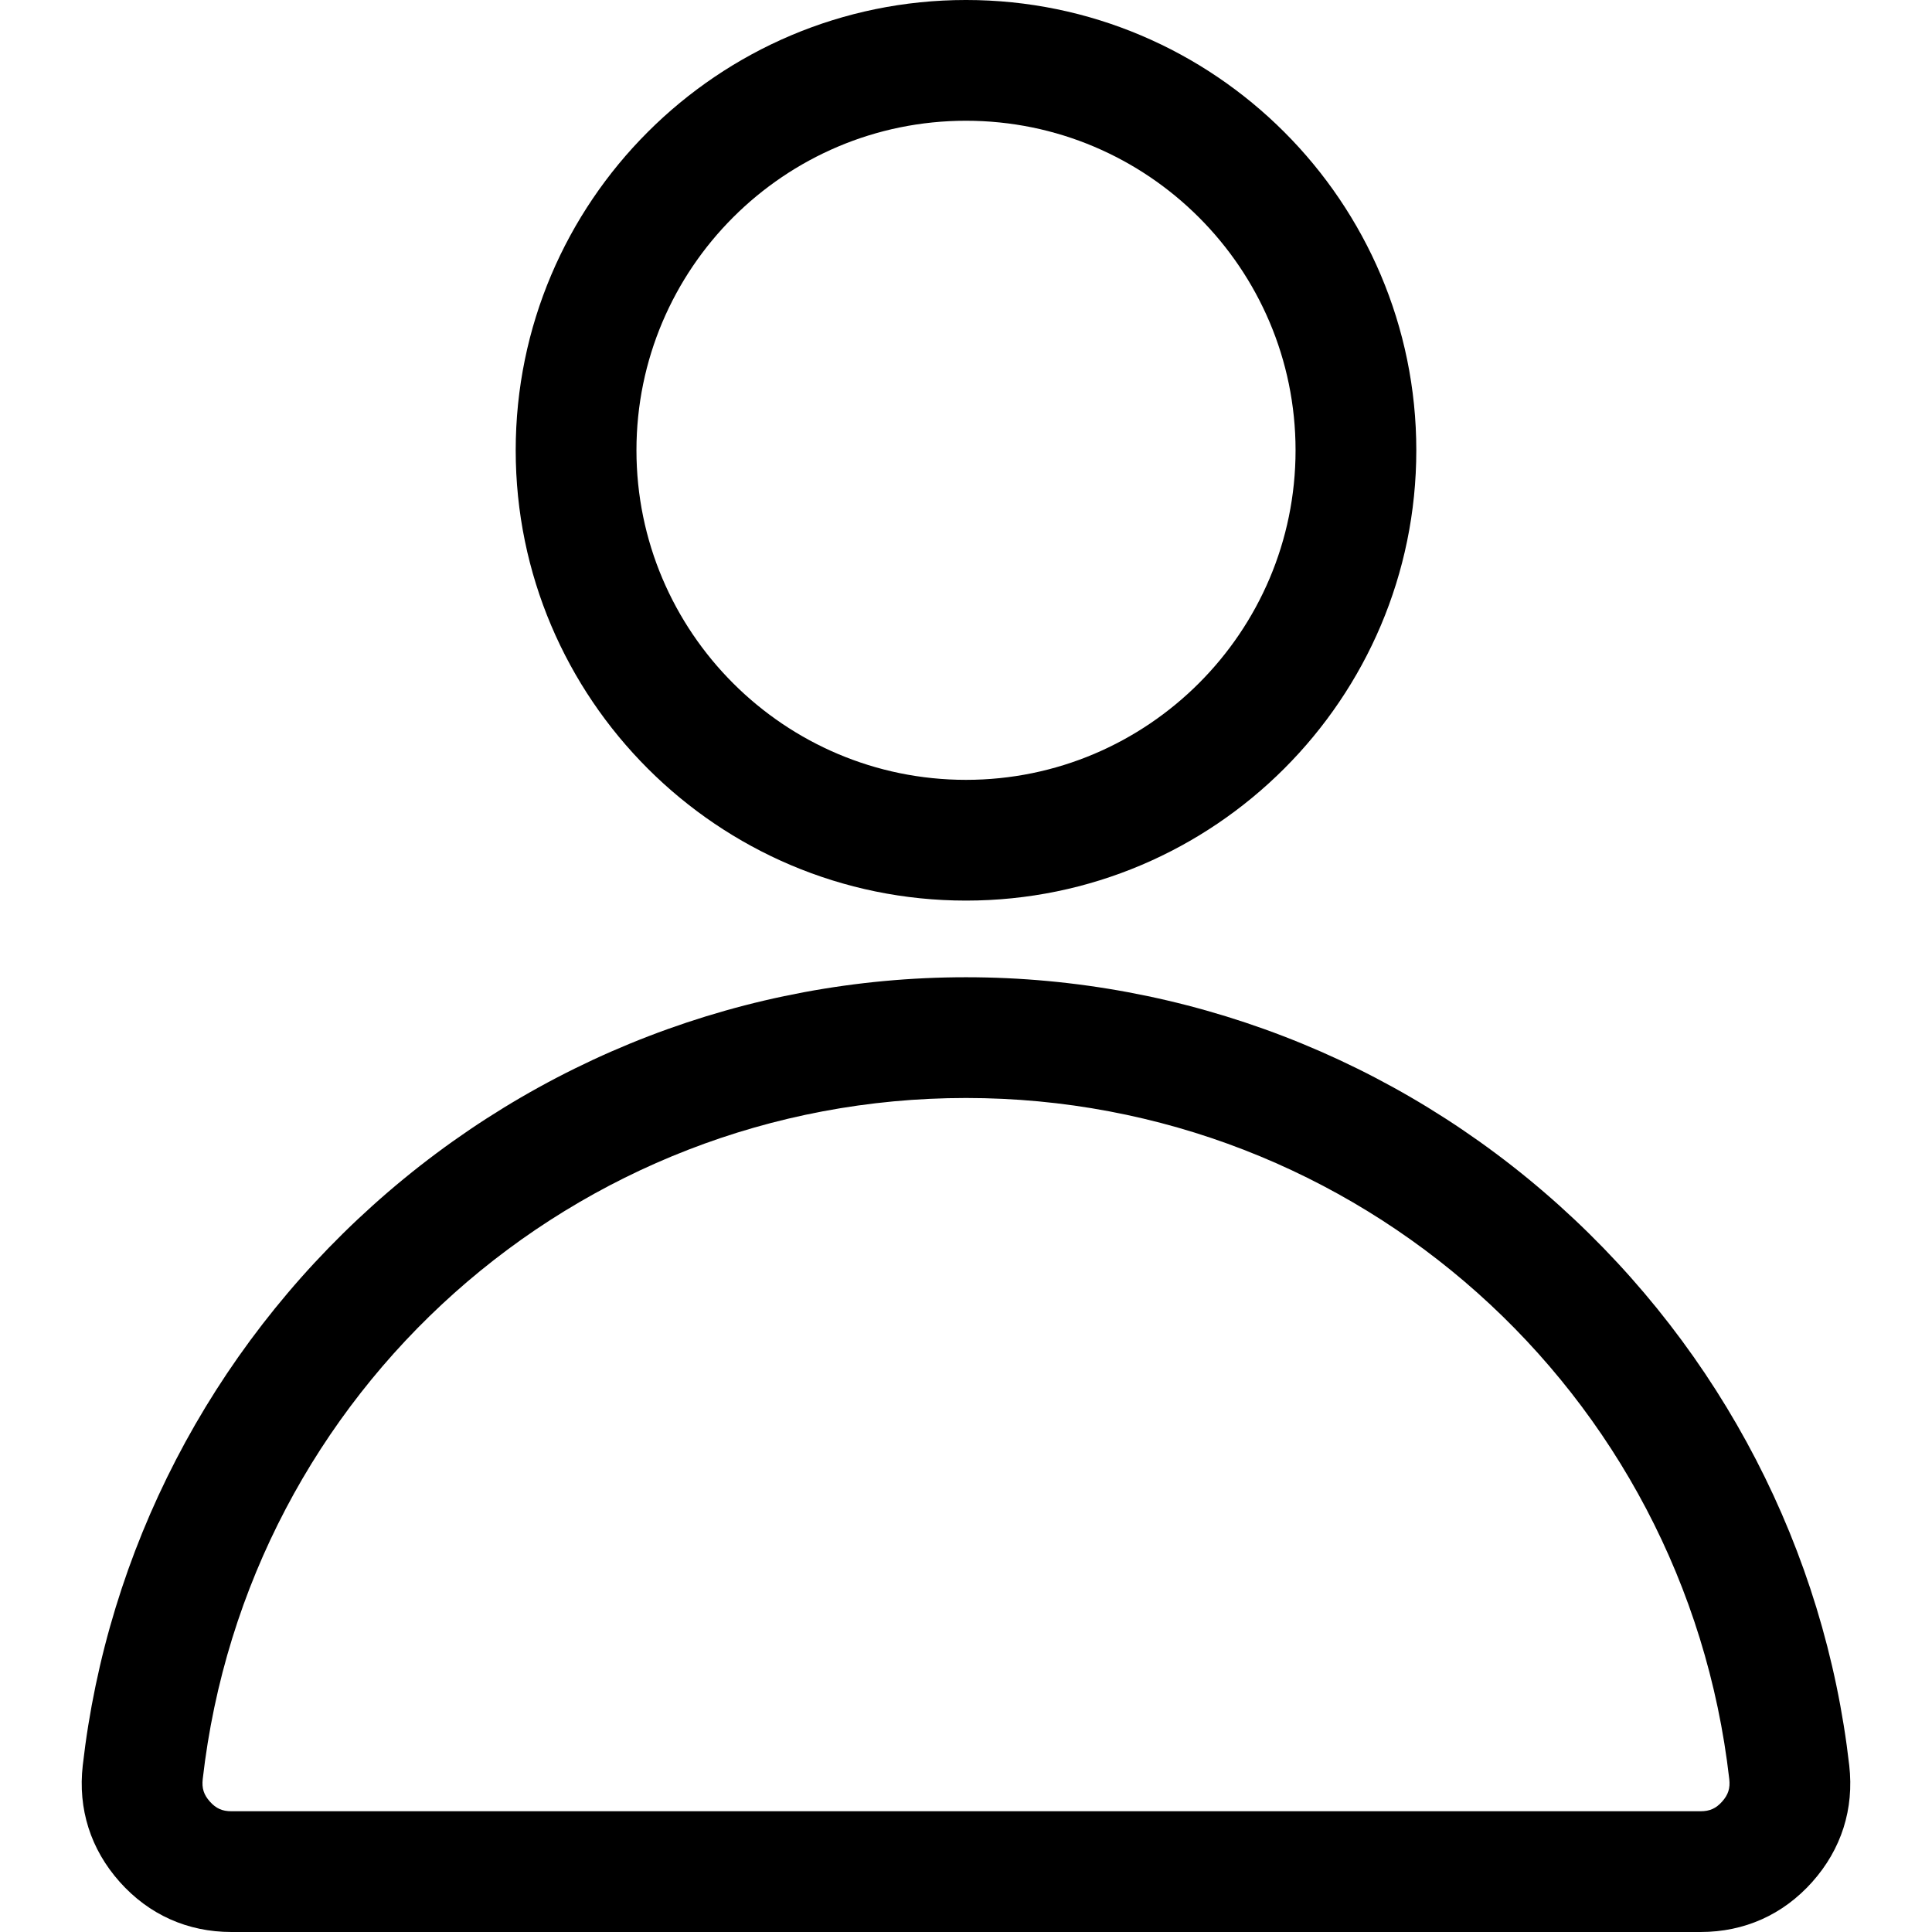
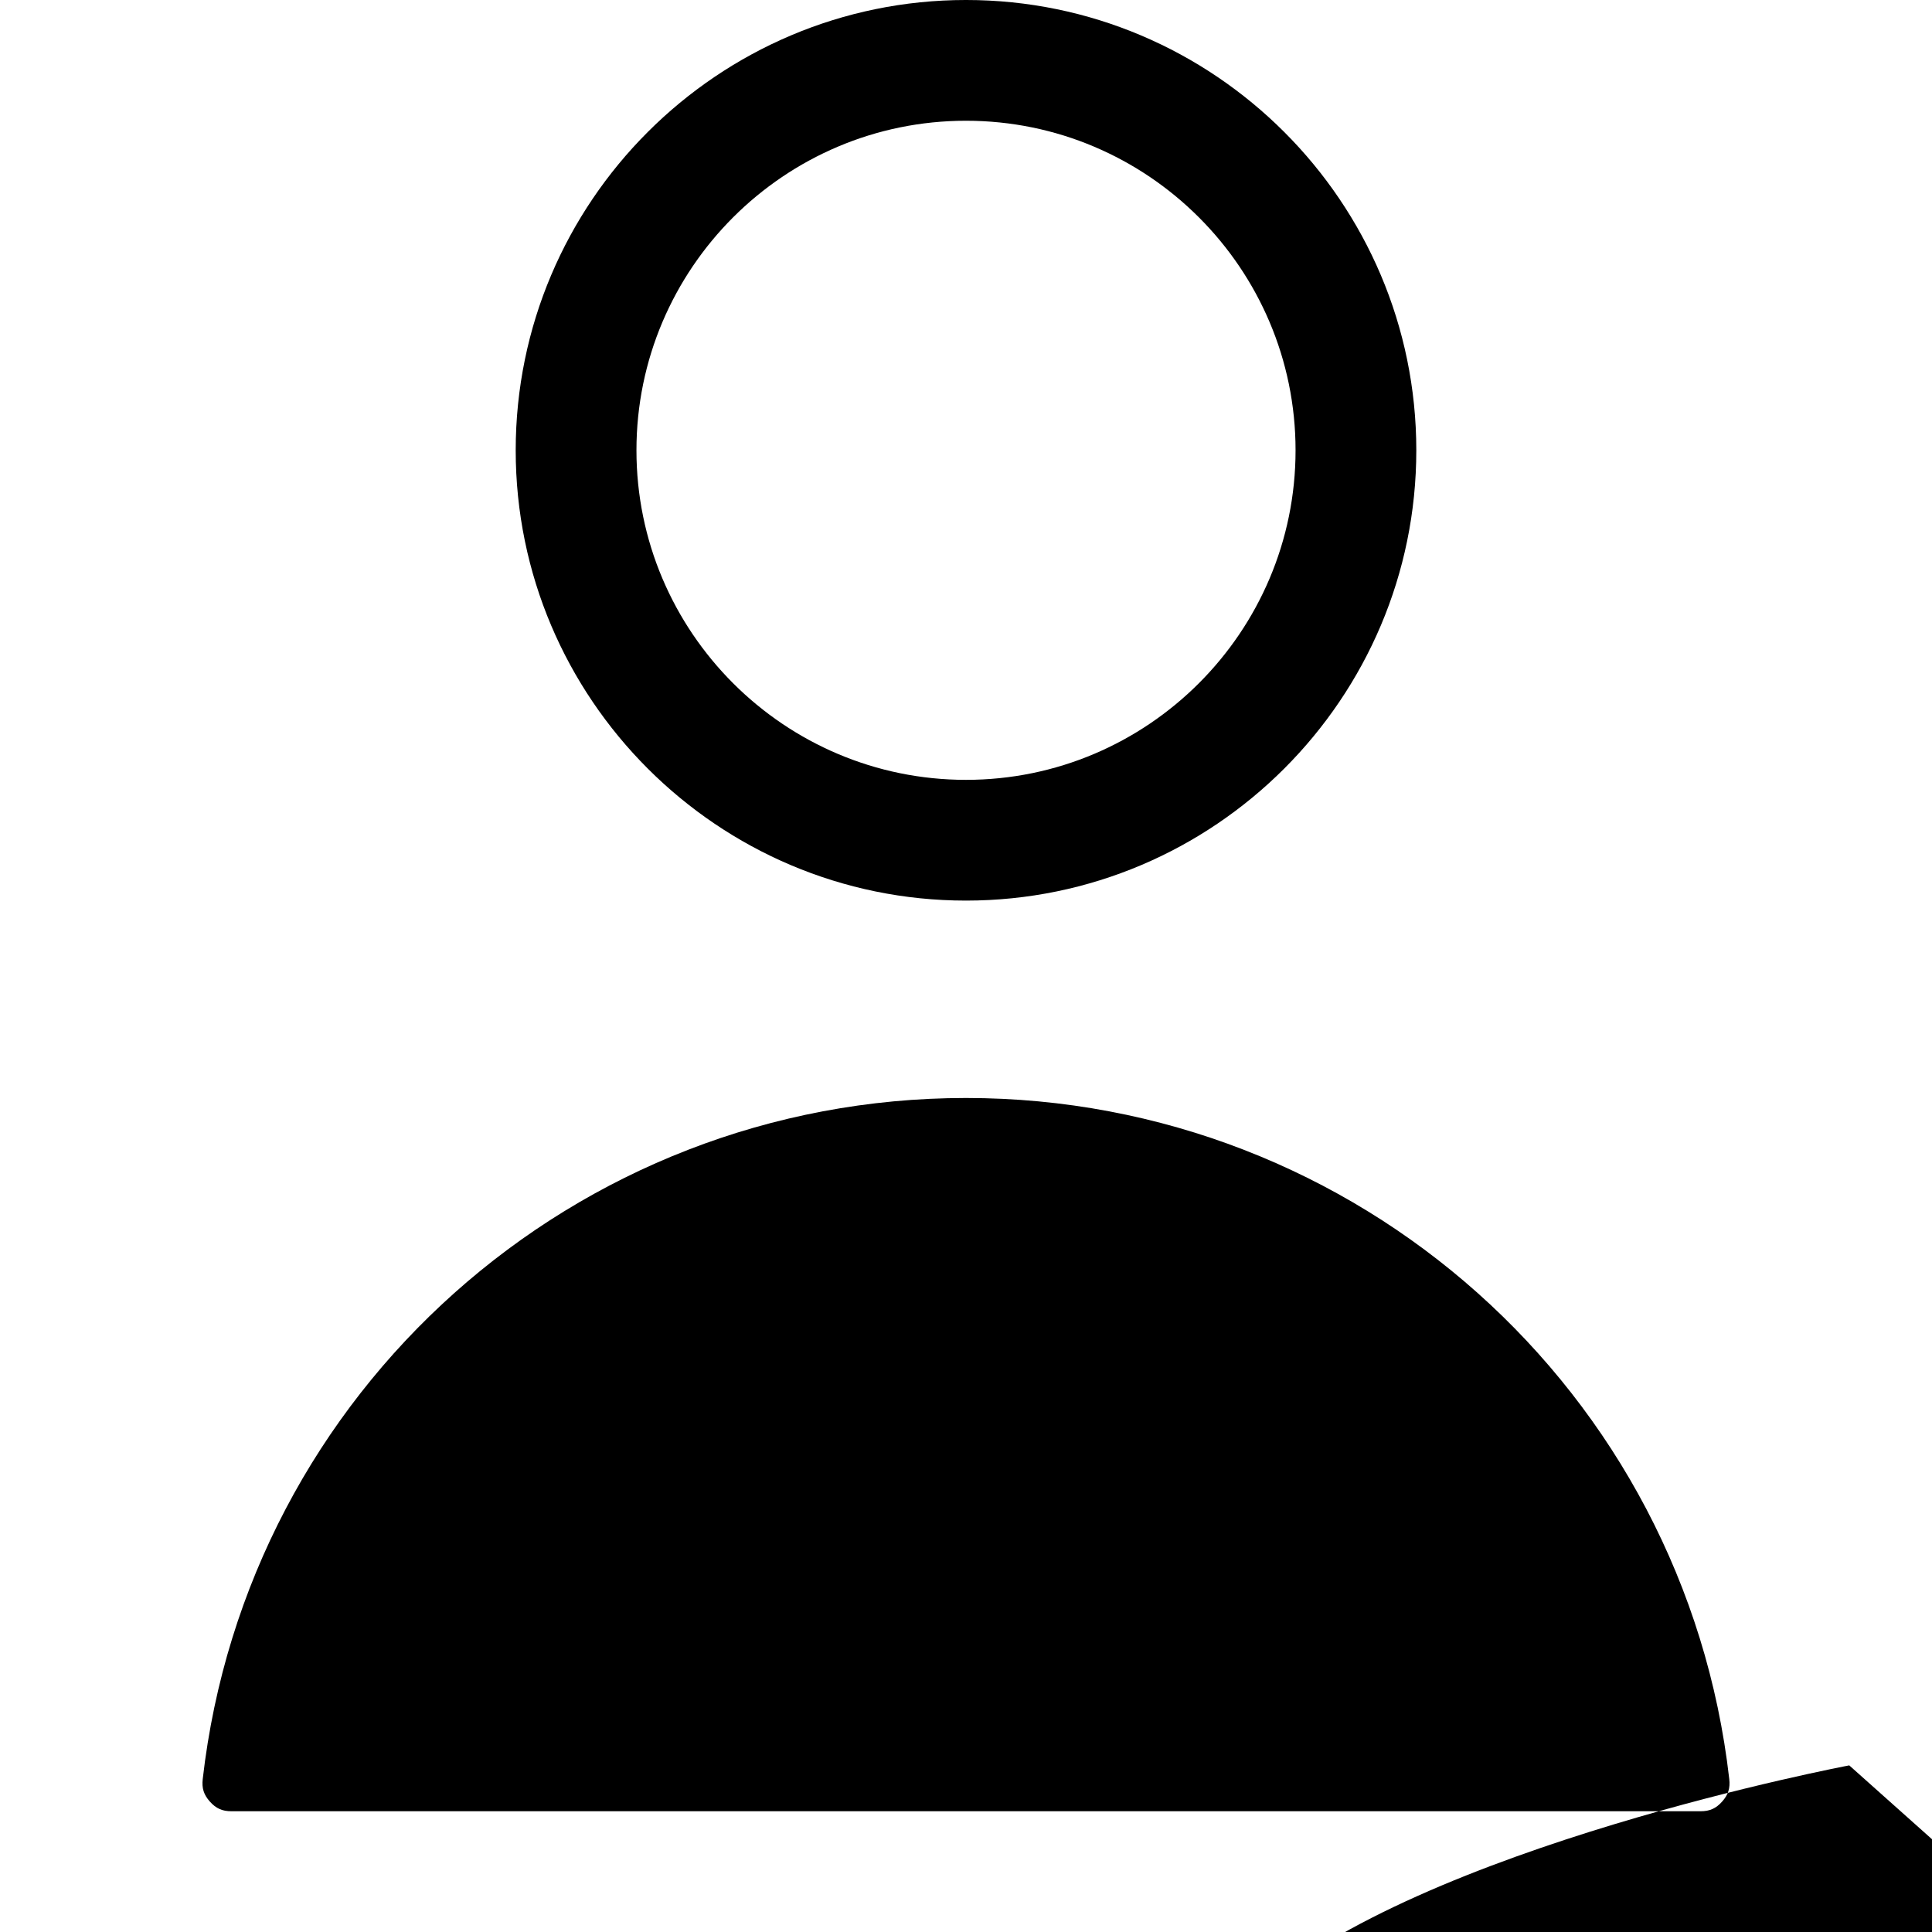
<svg xmlns="http://www.w3.org/2000/svg" id="Layer_1" height="512" viewBox="0 0 512 512" width="512">
-   <path d="m490.068 467.845c-6.504-56.959-33.788-109.646-76.824-148.356-43.381-39.02-99.225-60.509-157.244-60.509s-113.862 21.489-157.244 60.509c-43.036 38.709-70.319 91.396-76.824 148.357-1.317 11.545 2.076 22.23 9.812 30.9 7.736 8.671 17.968 13.254 29.589 13.254h389.335c11.622 0 21.854-4.583 29.589-13.254 7.735-8.67 11.128-19.355 9.811-30.901zm-33.69 9.597c-1.621 1.817-3.275 2.558-5.711 2.558h-389.334c-2.436 0-4.09-.741-5.712-2.559-1.623-1.818-2.171-3.547-1.896-5.966 11.751-102.9 98.71-180.496 202.274-180.496 103.565 0 190.524 77.596 202.275 180.495.277 2.421-.272 4.15-1.896 5.968zm-200.378-238.774c65.801 0 119.335-53.533 119.335-119.334s-53.534-119.334-119.335-119.334-119.334 53.533-119.334 119.334 53.533 119.334 119.334 119.334zm0-206.668c48.157 0 87.335 39.178 87.335 87.334s-39.179 87.334-87.335 87.334-87.334-39.178-87.334-87.334 39.177-87.334 87.334-87.334z" />
+   <path d="m490.068 467.845s-113.862 21.489-157.244 60.509c-43.036 38.709-70.319 91.396-76.824 148.357-1.317 11.545 2.076 22.23 9.812 30.9 7.736 8.671 17.968 13.254 29.589 13.254h389.335c11.622 0 21.854-4.583 29.589-13.254 7.735-8.67 11.128-19.355 9.811-30.901zm-33.69 9.597c-1.621 1.817-3.275 2.558-5.711 2.558h-389.334c-2.436 0-4.09-.741-5.712-2.559-1.623-1.818-2.171-3.547-1.896-5.966 11.751-102.9 98.71-180.496 202.274-180.496 103.565 0 190.524 77.596 202.275 180.495.277 2.421-.272 4.15-1.896 5.968zm-200.378-238.774c65.801 0 119.335-53.533 119.335-119.334s-53.534-119.334-119.335-119.334-119.334 53.533-119.334 119.334 53.533 119.334 119.334 119.334zm0-206.668c48.157 0 87.335 39.178 87.335 87.334s-39.179 87.334-87.335 87.334-87.334-39.178-87.334-87.334 39.177-87.334 87.334-87.334z" />
</svg>